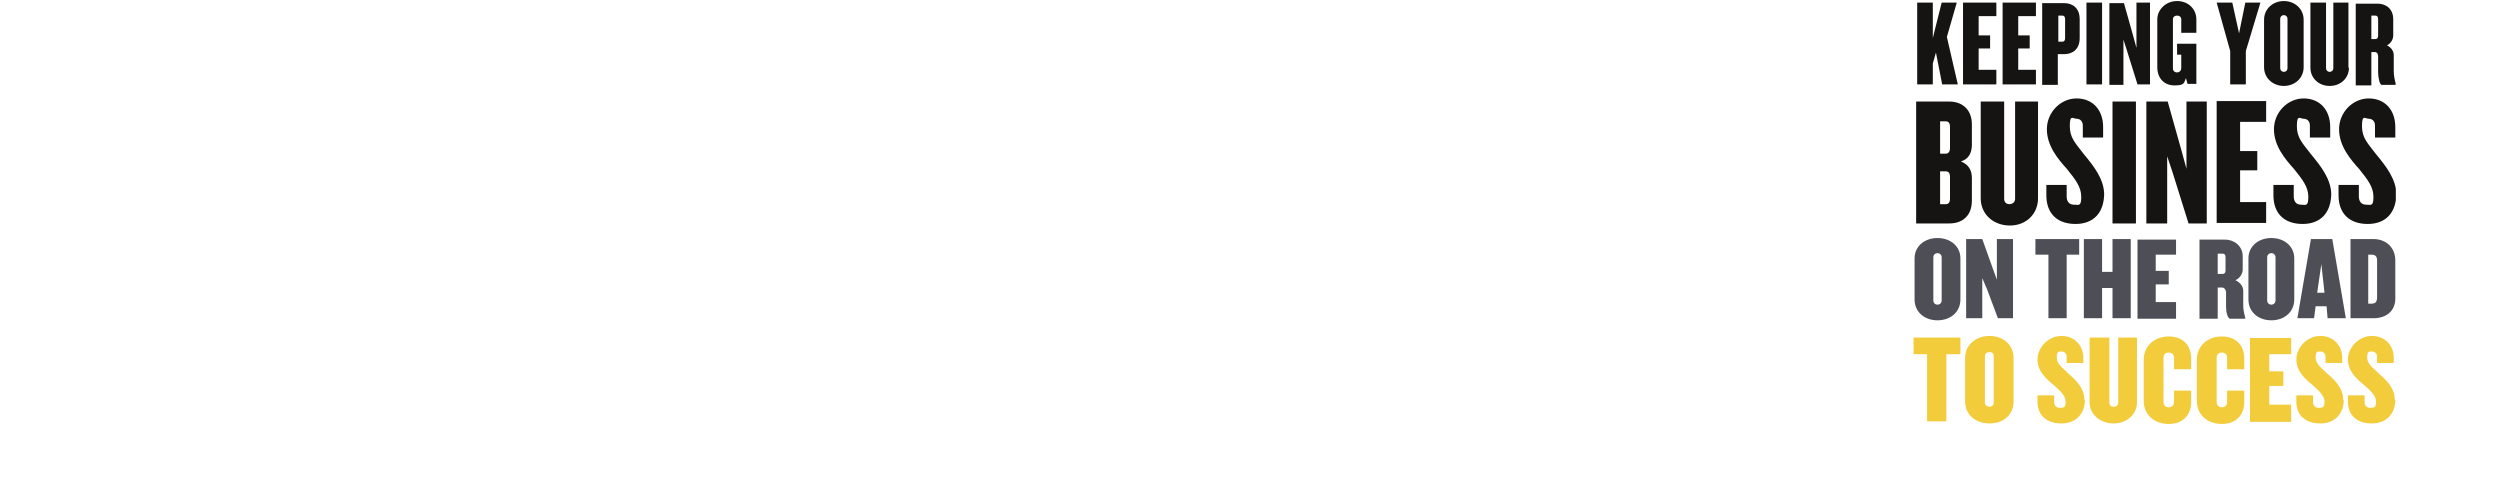
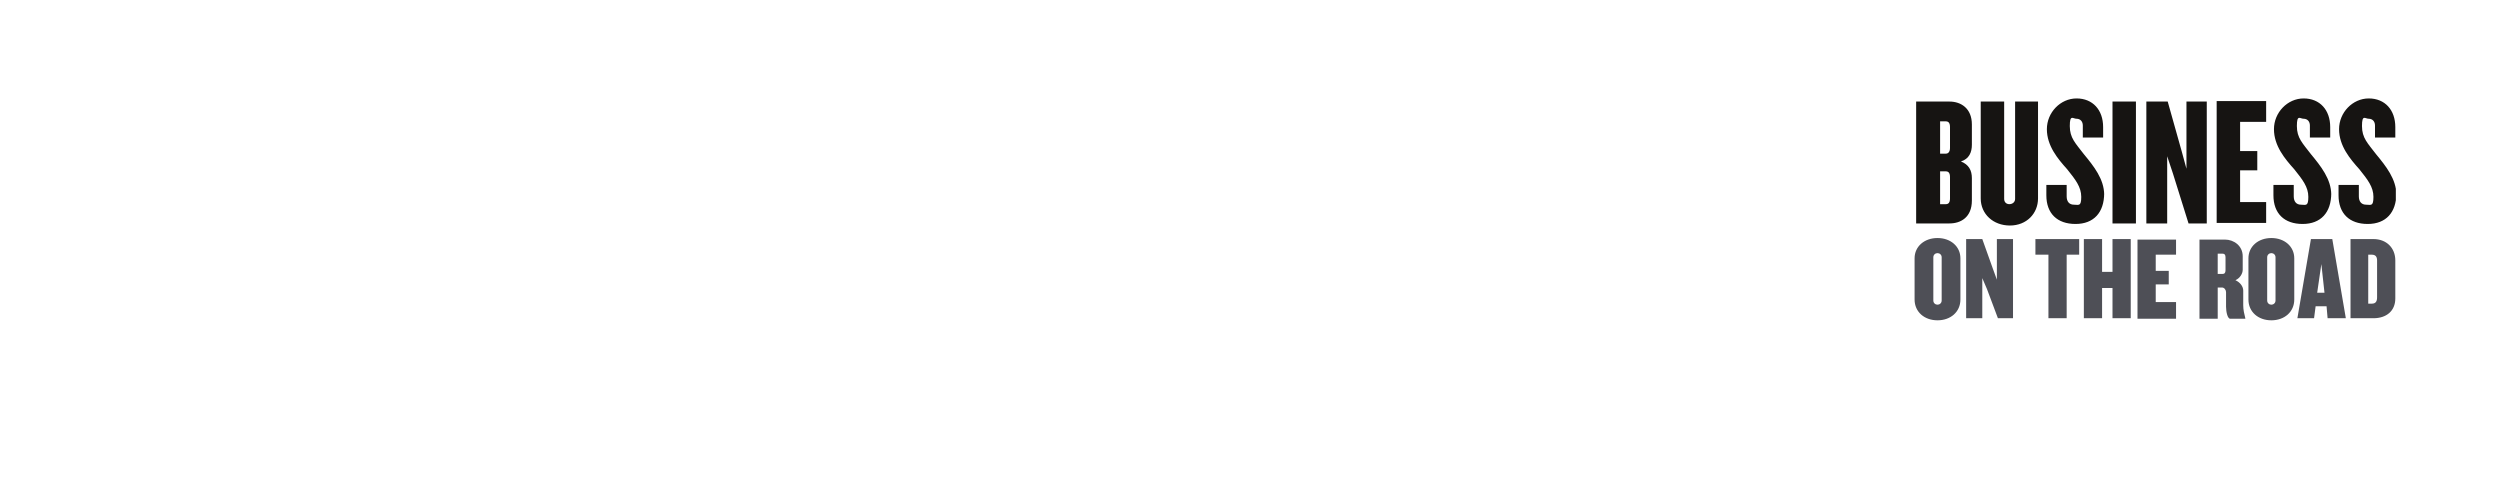
<svg xmlns="http://www.w3.org/2000/svg" version="1.1" viewBox="0 0 480 95.1">
  <defs>
    <style>
      .cls-1 {
        fill: none;
      }

      .cls-2 {
        fill: #f3cc3c;
      }

      .cls-3 {
        fill: #4e4f56;
      }

      .cls-4 {
        fill: #161412;
      }

      .cls-5 {
        clip-path: url(#clippath);
      }
    </style>
    <clipPath id="clippath">
      <rect class="cls-1" x="367.4" y=".2" width="92.6" height="81.1" />
    </clipPath>
  </defs>
  <g>
    <g id="Layer_1">
      <g class="cls-5">
-         <path class="cls-2" d="M459.8,76.8c0-2.3-1.6-3.8-3.1-5.1-1.2-1.2-2.2-1.8-2.2-3.1s.5-1.1,1-1.1.9.4.9,1v1.2h3.2v-1c0-2.4-1.7-4.2-4.2-4.2s-4.6,2.2-4.6,4.5,1.7,3.8,3.2,5c1.2,1.1,2.2,2,2.2,3.1s-.3,1.2-1.1,1.2-1.1-.5-1.1-1.2v-1.2h-3.2v1.2c0,2.6,1.7,4.2,4.6,4.2s4.5-2,4.5-4.5M449.9,76.8c0-2.3-1.6-3.8-3.1-5.1-1.2-1.2-2.2-1.8-2.2-3.1s.5-1.1,1-1.1.9.4.9,1v1.2h3.2v-1c0-2.4-1.7-4.2-4.2-4.2s-4.6,2.2-4.6,4.5,1.7,3.8,3.2,5c1.2,1.1,2.2,2,2.2,3.1s-.3,1.2-1.1,1.2-1.1-.5-1.1-1.2v-1.2h-3.2v1.2c0,2.6,1.7,4.2,4.6,4.2s4.5-2,4.5-4.5M439.9,81v-3.3h-4.2v-3.6h2.7v-2.8h-2.7v-3.3h4.2v-3.1h-7.9v16.1h7.9ZM430.9,77.1v-2.1h-3.3v2.2c0,.6-.4,1-1,1s-1-.4-1-1v-8.5c0-.6.3-1,1-1s1,.4,1,1v2.2h3.3v-2.1c0-2.5-1.6-4.2-4.3-4.2s-4.8,1.8-4.8,4.4v8c0,2.7,2.1,4.4,4.8,4.4s4.3-1.7,4.3-4.2M420.7,77.1v-2.1h-3.3v2.2c0,.6-.4,1-1,1s-1-.4-1-1v-8.5c0-.6.3-1,1-1s1,.4,1,1v2.2h3.3v-2.1c0-2.5-1.6-4.2-4.3-4.2s-4.8,1.8-4.8,4.4v8c0,2.7,2.1,4.4,4.8,4.4s4.3-1.7,4.3-4.2M410.3,77.3v-12.5h-3.6v12.5c0,.5-.4.8-.9.8s-.8-.3-.8-.8v-12.5h-3.8v12.5c0,2.2,2,4,4.6,4s4.5-1.8,4.5-4M400.2,76.8c0-2.3-1.6-3.8-3.1-5.1-1.2-1.2-2.2-1.8-2.2-3.1s.5-1.1,1-1.1.9.4.9,1v1.2h3.2v-1c0-2.4-1.7-4.2-4.2-4.2s-4.6,2.2-4.6,4.5,1.7,3.8,3.2,5c1.2,1.1,2.2,2,2.2,3.1s-.3,1.2-1.1,1.2-1.1-.5-1.1-1.2v-1.2h-3.2v1.2c0,2.6,1.7,4.2,4.6,4.2s4.5-2,4.5-4.5M382.8,77.3c0,.5-.4.8-.8.8s-.9-.3-.9-.8v-8.9c0-.5.4-.8.9-.8s.8.3.8.8v8.9ZM386.6,77.1v-8.4c0-2.5-2-4.2-4.6-4.2s-4.7,1.7-4.7,4.2v8.4c0,2.5,2,4.2,4.7,4.2s4.6-1.7,4.6-4.2M376.4,68v-3.2h-9v3.2h2.6v12.9h3.7v-12.9h2.6Z" />
        <path class="cls-3" d="M456.4,57.1c0,.8-.3,1.2-1,1.2h-.7v-9.4h.7c.7,0,1,.4,1,1.1v7.1ZM459.9,57.3v-7.3c0-2.4-1.7-4.1-4.2-4.1h-4.4v15.2h4.4c2.5,0,4.2-1.4,4.2-3.8M446.3,56.2h-1.4l.8-5.5.6,5.5ZM450.4,61.1l-2.6-15.2h-4.1l-2.6,15.2h3.2l.3-2.3h2.1l.2,2.3h3.5ZM436.9,57.7c0,.5-.4.8-.8.8s-.8-.3-.8-.8v-8.3c0-.5.4-.8.8-.8s.8.3.8.8v8.3ZM440.5,57.5v-7.9c0-2.3-1.9-3.9-4.4-3.9s-4.4,1.6-4.4,3.9v7.9c0,2.4,1.9,4,4.4,4s4.4-1.6,4.4-4M427.3,51.9c0,.5-.2.7-.6.7h-.9v-3.9h.9c.4,0,.6.2.6.7v2.5ZM431.1,61.1h0c-.2-.8-.4-1.6-.4-2.5v-2.8c0-.8-.6-1.6-1.5-2,.9-.4,1.4-1.3,1.4-2v-2.6c0-2-1.7-3.2-3.4-3.2h-4.9v15.2h3.5v-6h.8c.5,0,.8.5.8.9v2.8c0,1,.3,2.3.8,2.3h2.9ZM417.8,61.1v-3.1h-3.9v-3.4h2.5v-2.6h-2.5v-3.1h3.9v-2.9h-7.4v15.2h7.4ZM409.1,61.1v-15.2h-3.5v6.3h-2v-6.3h-3.5v15.2h3.5v-5.8h2v5.8h3.5ZM399.2,48.9v-3h-8.4v3h2.5v12.2h3.5v-12.2h2.5ZM386.5,61.1v-15.2h-3.1v7.8l-.8-2.2-2-5.6h-3.1v15.2h3.1v-7.7l.9,2.1,2.1,5.6h2.9ZM372.8,57.7c0,.5-.4.8-.8.8s-.8-.3-.8-.8v-8.3c0-.5.4-.8.8-.8s.8.3.8.8v8.3ZM376.4,57.5v-7.9c0-2.3-1.9-3.9-4.4-3.9s-4.4,1.6-4.4,3.9v7.9c0,2.4,1.9,4,4.4,4s4.4-1.6,4.4-4" />
        <path class="cls-4" d="M460.1,37.4c0-3-2-5.5-3.9-7.8-1.6-2.1-2.7-3.1-2.7-5.4s.6-1.4,1.3-1.4,1.2.5,1.2,1.3v2.3h3.9v-2c0-3.3-2-5.5-5.1-5.5s-5.7,2.7-5.7,5.9,2.1,5.7,3.9,7.7c1.6,2,2.7,3.4,2.7,5.3s-.5,1.5-1.4,1.5-1.4-.6-1.4-1.6v-2.2h-3.9v2c0,3.5,2.1,5.5,5.6,5.5s5.5-2.2,5.5-5.9M447.6,37.4c0-3-2-5.5-3.9-7.8-1.6-2.1-2.7-3.1-2.7-5.4s.6-1.4,1.3-1.4,1.2.5,1.2,1.3v2.3h3.9v-2c0-3.3-2-5.5-5.1-5.5s-5.7,2.7-5.7,5.9,2.1,5.7,3.9,7.7c1.6,2,2.7,3.4,2.7,5.3s-.5,1.5-1.4,1.5-1.4-.6-1.4-1.6v-2.2h-3.9v2c0,3.5,2.1,5.5,5.6,5.5s5.5-2.2,5.5-5.9M435.1,42.9v-4.1h-5v-6.1h3.3v-3.7h-3.3v-5.6h5v-4h-9.5v23.4h9.5ZM423.7,42.9v-23.4h-3.9v12.9l-.9-3.3-2.7-9.6h-4.1v23.4h4v-12.9l1.1,3.3,3,9.6h3.7ZM410.1,19.5h-4.5v23.4h4.5v-23.4ZM404,37.4c0-3-2-5.5-3.9-7.8-1.6-2.1-2.7-3.1-2.7-5.4s.6-1.4,1.3-1.4,1.2.5,1.2,1.3v2.3h3.9v-2c0-3.3-2-5.5-5.1-5.5s-5.7,2.7-5.7,5.9,2.1,5.7,3.9,7.7c1.6,2,2.7,3.4,2.7,5.3s-.5,1.5-1.4,1.5-1.4-.6-1.4-1.6v-2.2h-3.9v2c0,3.5,2.1,5.5,5.6,5.5s5.5-2.2,5.5-5.9M391.3,38.1v-18.6h-4.4v18.7c0,.6-.5,1-1.1,1s-1-.4-1-1v-18.7h-4.5v18.6c0,3,2.4,5.2,5.6,5.2s5.4-2.3,5.4-5.2M374.4,38.1c0,.8-.3,1.1-.8,1.1h-1.1v-6.3h1.1c.5,0,.8.3.8,1.1v4.2ZM374.4,28.4c0,.7-.3,1.1-.8,1.1h-1.1v-6.2h1.1c.5,0,.8.3.8,1.1v4.1ZM378.6,38.5v-4.3c0-1.5-.6-2.6-2.1-3.2,1.6-.5,2.1-1.8,2.1-3.2v-3.9c0-3.1-2.1-4.4-4.3-4.4h-6.4v23.4h6.4c2.2,0,4.3-1.2,4.3-4.4" />
-         <path class="cls-4" d="M456.6,6.8c0,.5-.2.7-.5.7h-.8V3h.8c.3,0,.5.2.5.7v3ZM460,16.2h0c-.2-.8-.4-1.6-.4-2.6v-3c0-.8-.5-1.5-1.3-1.9.8-.4,1.2-1.2,1.2-1.9v-3.1c0-2.1-1.5-3-3-3h-4.2v15.7h3v-6.4h.7c.4,0,.6.4.6.8v3.1c0,1,.3,2.4.7,2.4h2.5ZM450.9,13V.5h-2.9v12.6c0,.4-.3.7-.7.7s-.7-.3-.7-.7V.5h-3v12.5c0,2,1.6,3.5,3.7,3.5s3.7-1.5,3.7-3.5M439.2,13.1c0,.4-.3.7-.7.7s-.7-.3-.7-.7V3.6c0-.4.3-.7.7-.7s.7.3.7.7v9.4ZM442.3,12.9V3.8c0-2.1-1.7-3.6-3.8-3.6s-3.8,1.5-3.8,3.6v9.1c0,2.1,1.7,3.6,3.8,3.6s3.8-1.5,3.8-3.6M434.1.5h-3l-1.2,5.9-1.3-5.9h-3l2.6,9.3v6.4h3v-6.4l2.8-9.3ZM421.7,16.2v-7.8h-3.7v2.1h.8v2.6c0,.4-.3.8-.8.8s-.8-.3-.8-.8V3.7c0-.4.3-.7.8-.7s.8.3.8.7v2.6h2.9v-2.6c0-1.9-1.5-3.5-3.7-3.5s-3.8,1.7-3.8,3.5v9.2c0,2.1,1.3,3.5,3.3,3.5s1.8-.5,2.2-1.4l.3,1.1h1.7ZM412.8,16.2V.5h-2.6v8.7l-.6-2.2-1.8-6.4h-2.8v15.7h2.7V7.6l.7,2.2,2,6.4h2.5ZM403.6.5h-3v15.7h3V.5ZM396.5,7.3c0,.5-.2.7-.5.7h-.8V3h.8c.3,0,.5.2.5.7v3.5ZM399.3,7.2v-3.5c0-2.2-1.4-3.1-3-3.1h-4.2v15.7h3v-5.9h1.2c1.6,0,3-.9,3-3.1M390.9,16.2v-2.8h-3.4v-4.1h2.2v-2.5h-2.2v-3.7h3.4V.5h-6.4v15.7h6.4ZM383.3,16.2v-2.8h-3.4v-4.1h2.2v-2.5h-2.2v-3.7h3.4V.5h-6.4v15.7h6.4ZM375.9,16.2l-2.1-9.1,1.9-6.6h-2.9l-1.7,6.8V.5h-3v15.7h3v-4l.6-2.1,1.2,6.1h3Z" />
      </g>
    </g>
  </g>
</svg>